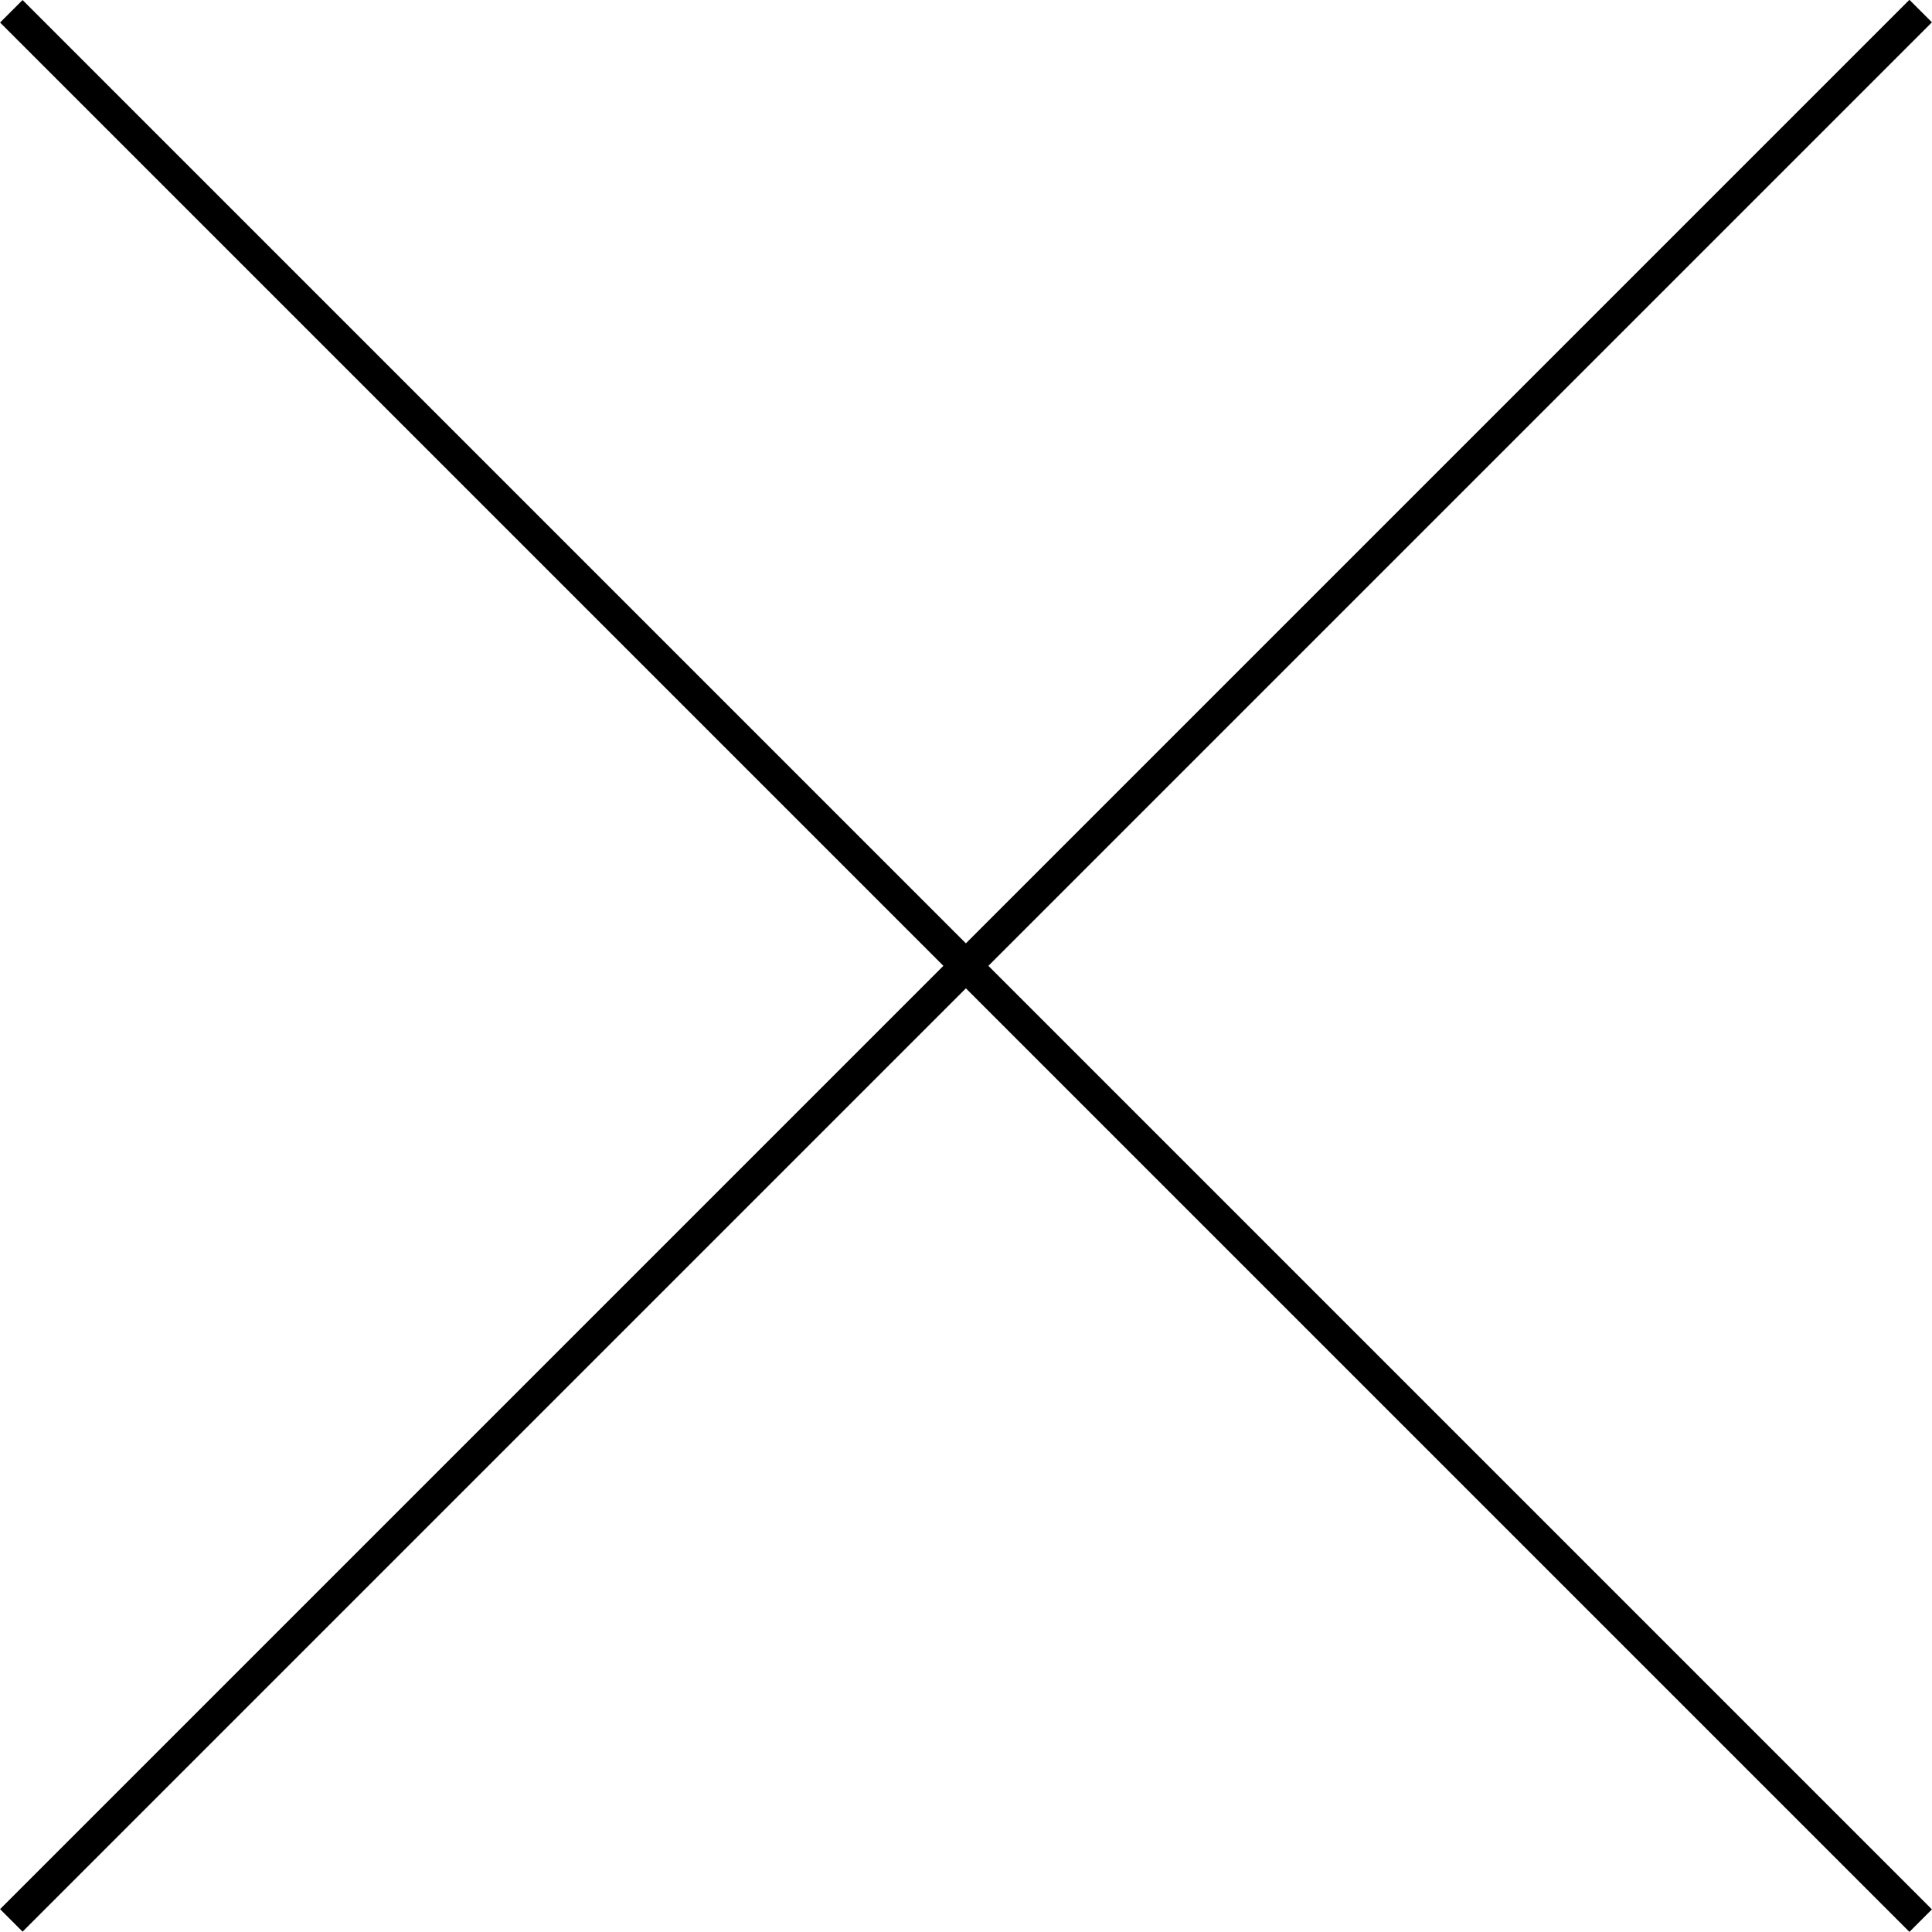
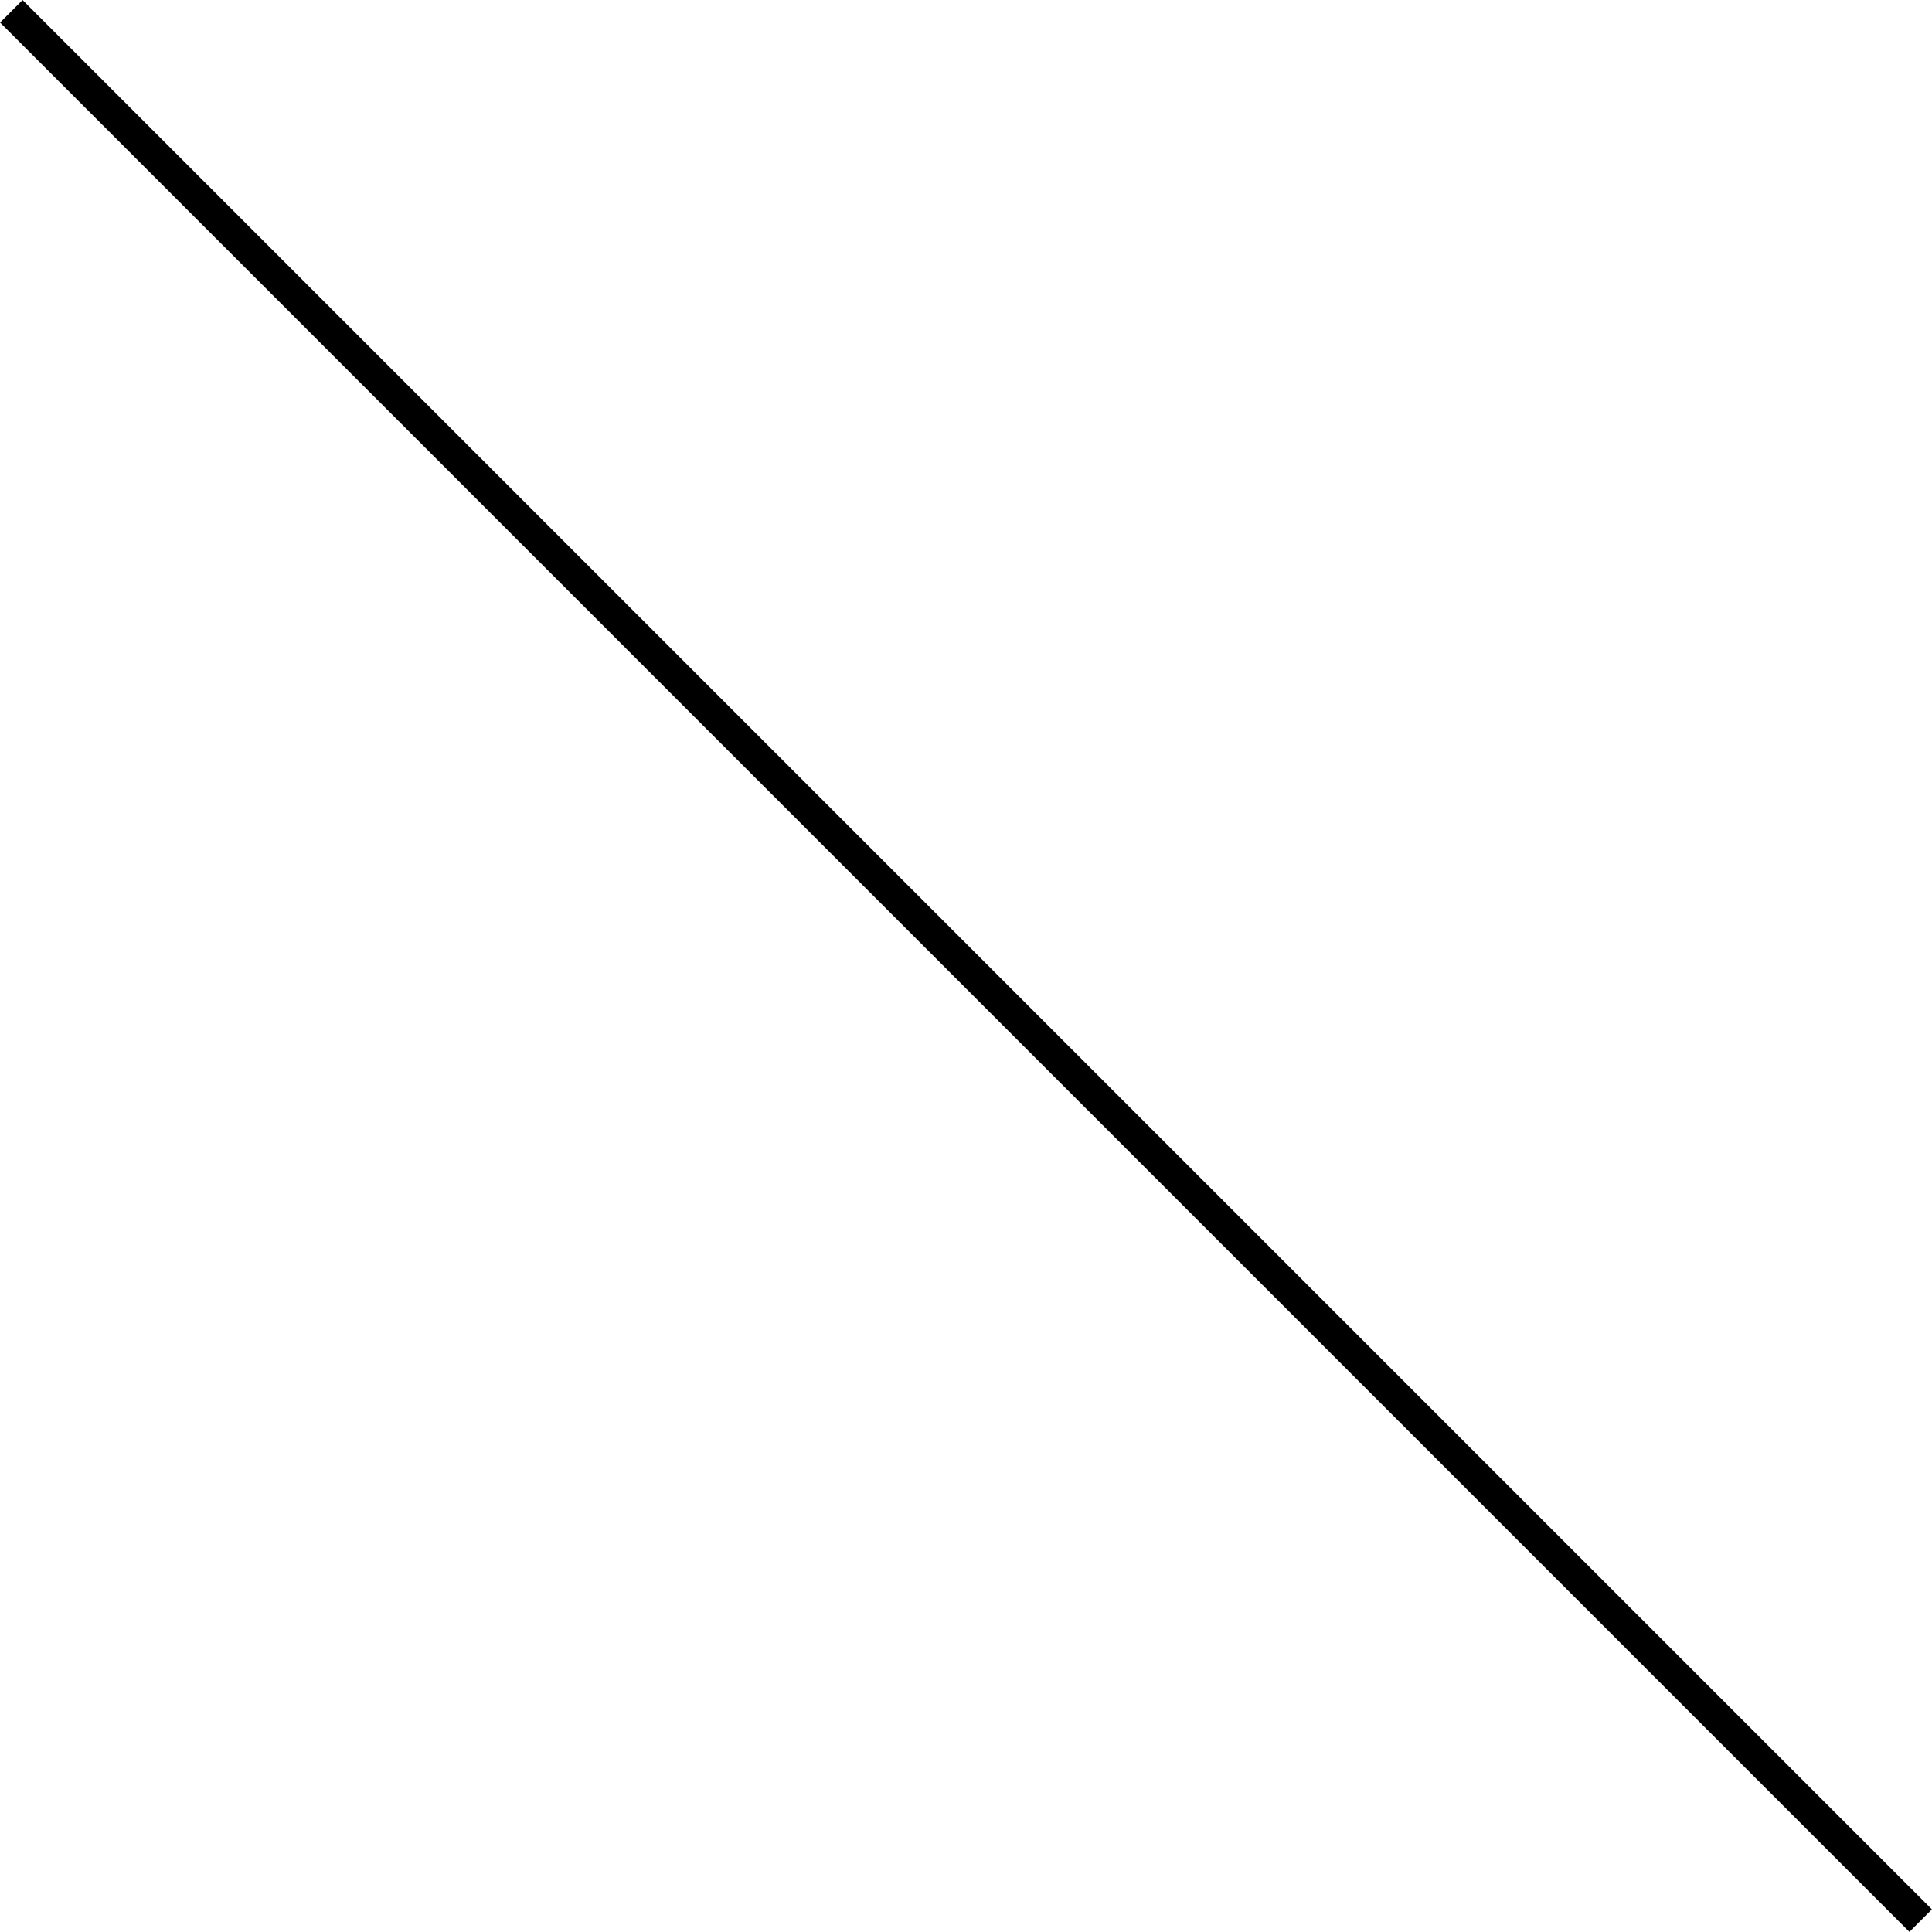
<svg xmlns="http://www.w3.org/2000/svg" id="レイヤー_1" data-name="レイヤー 1" viewBox="0 0 60.71 60.71">
  <rect x="29.85" y="-12.07" width="1" height="84.85" transform="translate(-12.57 30.35) rotate(-45)" />
-   <rect x="-12.07" y="29.85" width="84.85" height="1" transform="translate(-12.57 30.35) rotate(-45)" />
</svg>